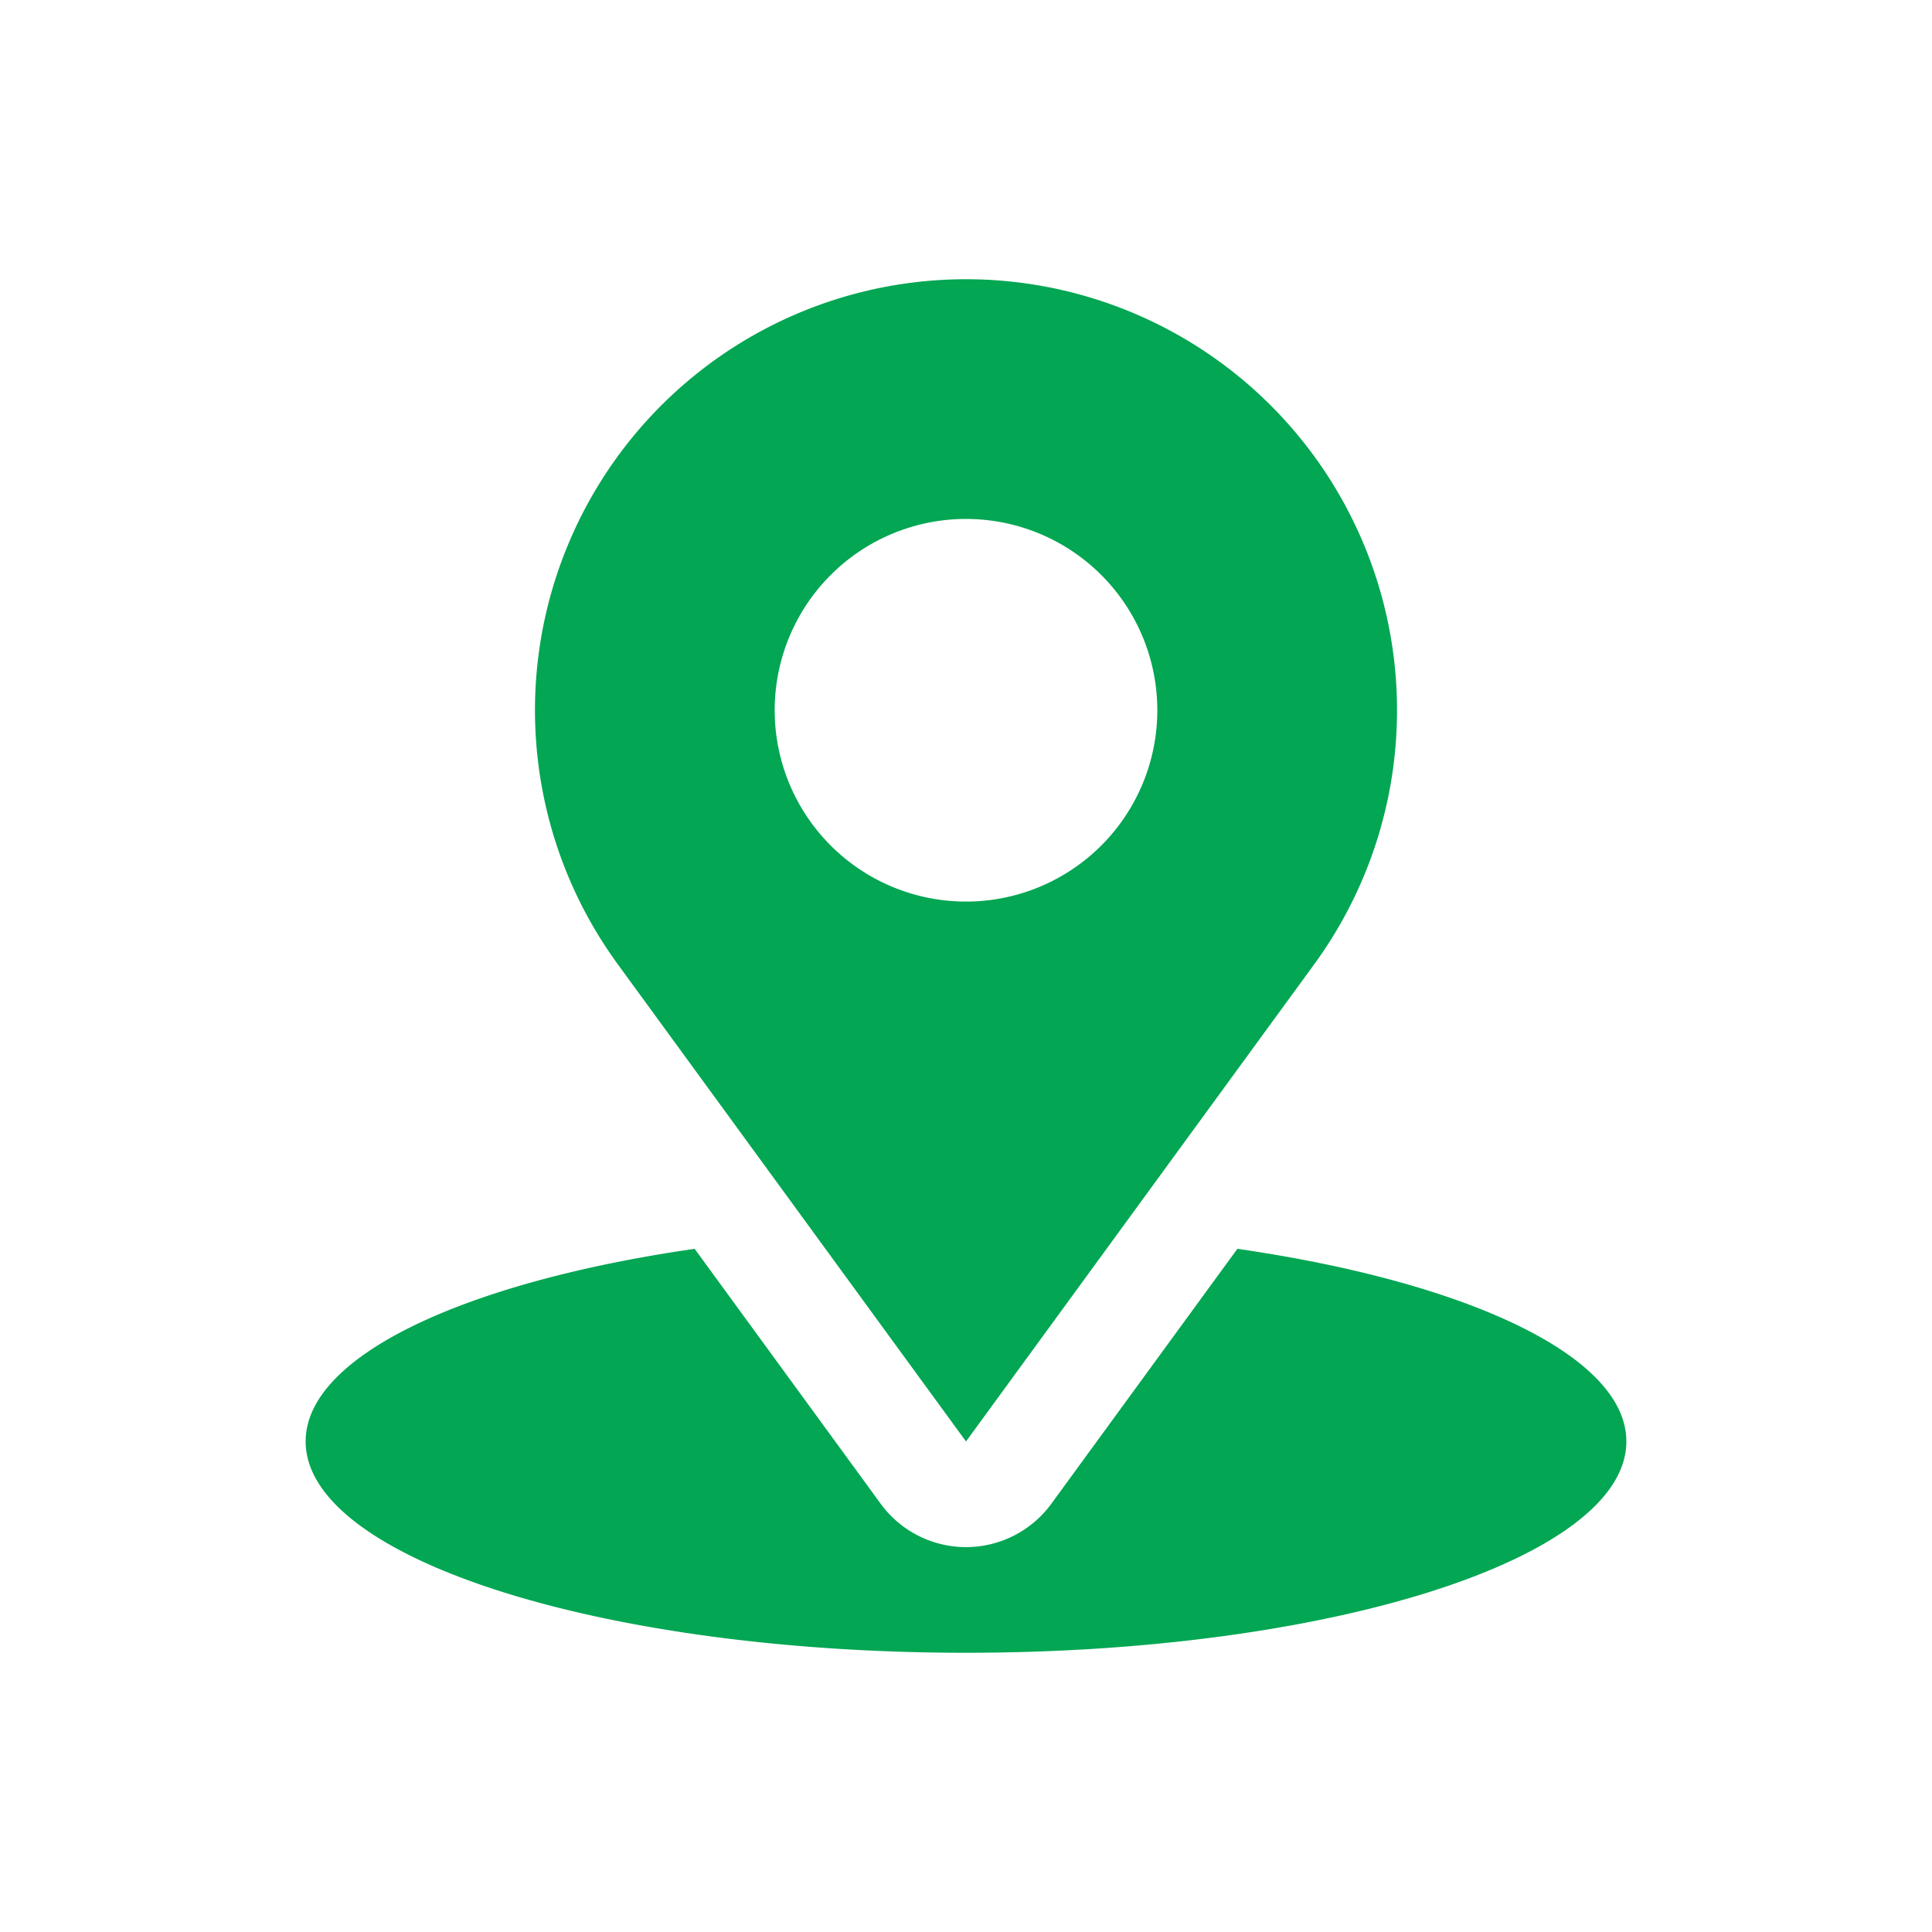
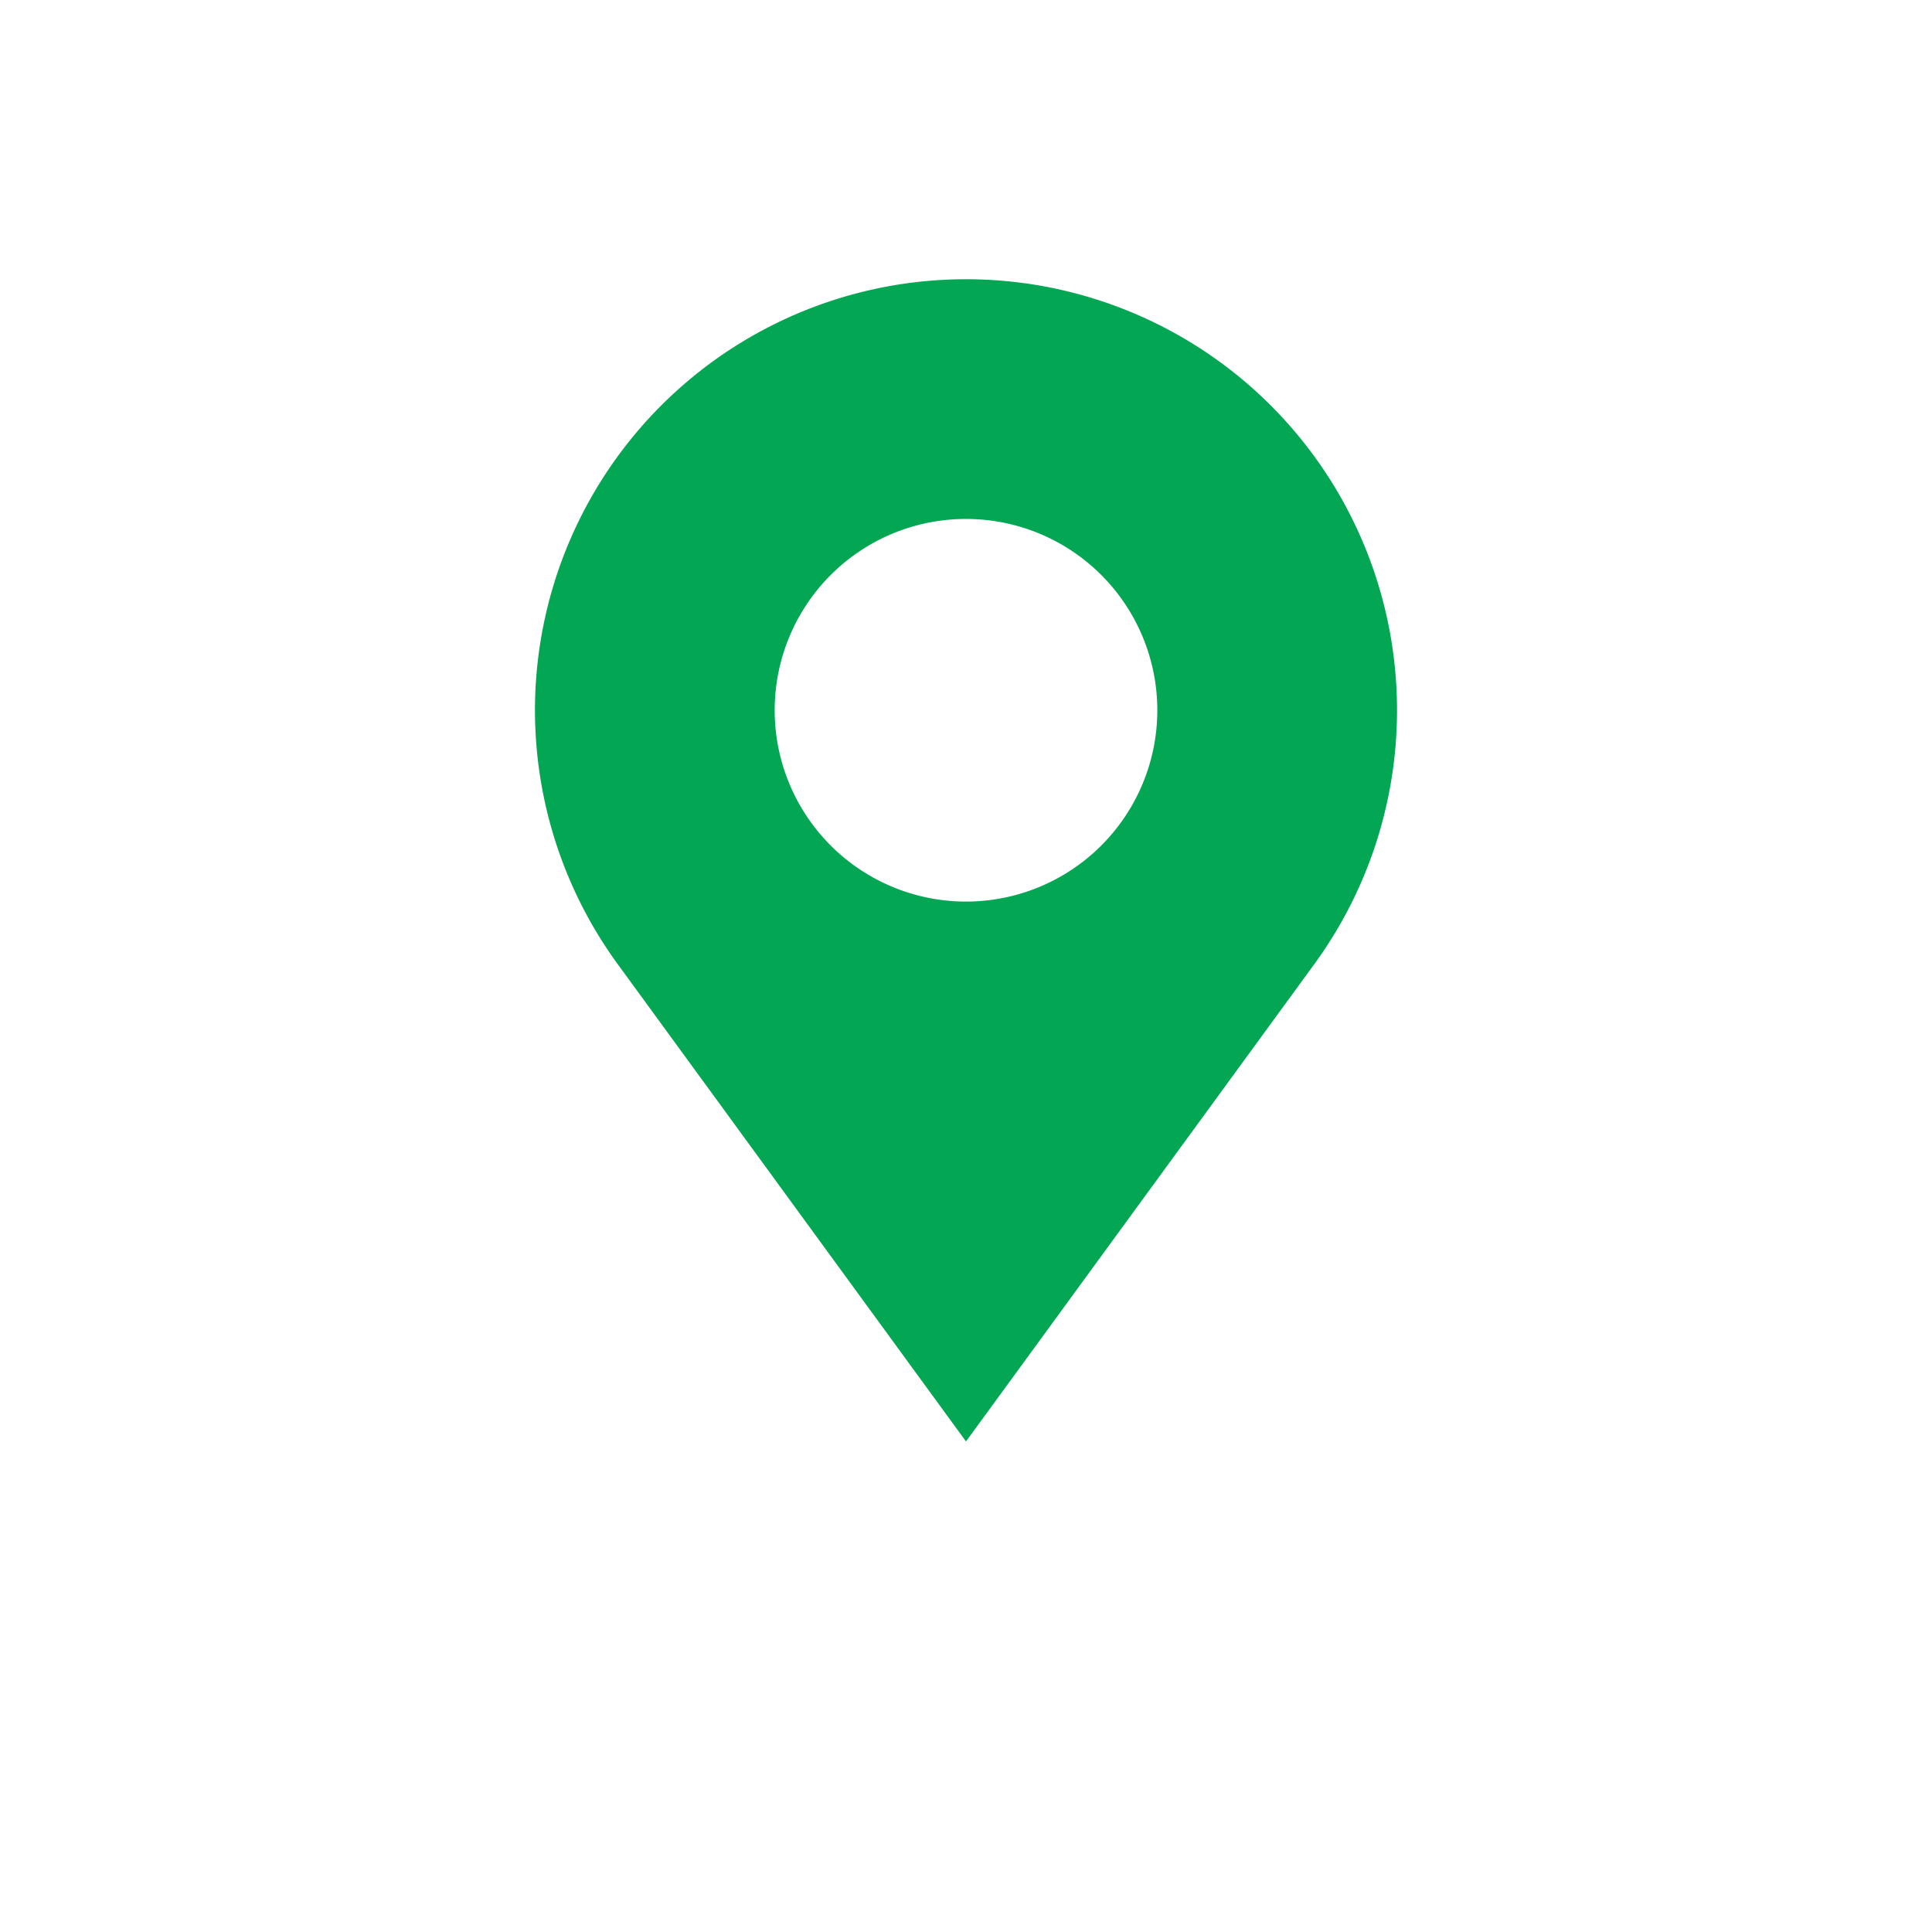
<svg xmlns="http://www.w3.org/2000/svg" viewBox="0 0 512 512" fill="#02A653">
  <g id="Address_location">
-     <path d="M327.917,330.95l-49.298,67.555a27.997,27.997,0,0,1-45.233,0L184.086,330.95C123.318,339.73,81,359.277,81,382c0,30.928,78.35,56,175,56s175-25.072,175-56C431,359.278,388.685,339.731,327.917,330.95Z" />
    <path d="M256,382l92.27-126.444a114.225,114.225,0,1,0-184.54,0Zm0-244.474a50.7,50.7,0,1,1-50.7,50.7A50.7,50.7,0,0,1,256,137.526Z" />
  </g>
</svg>